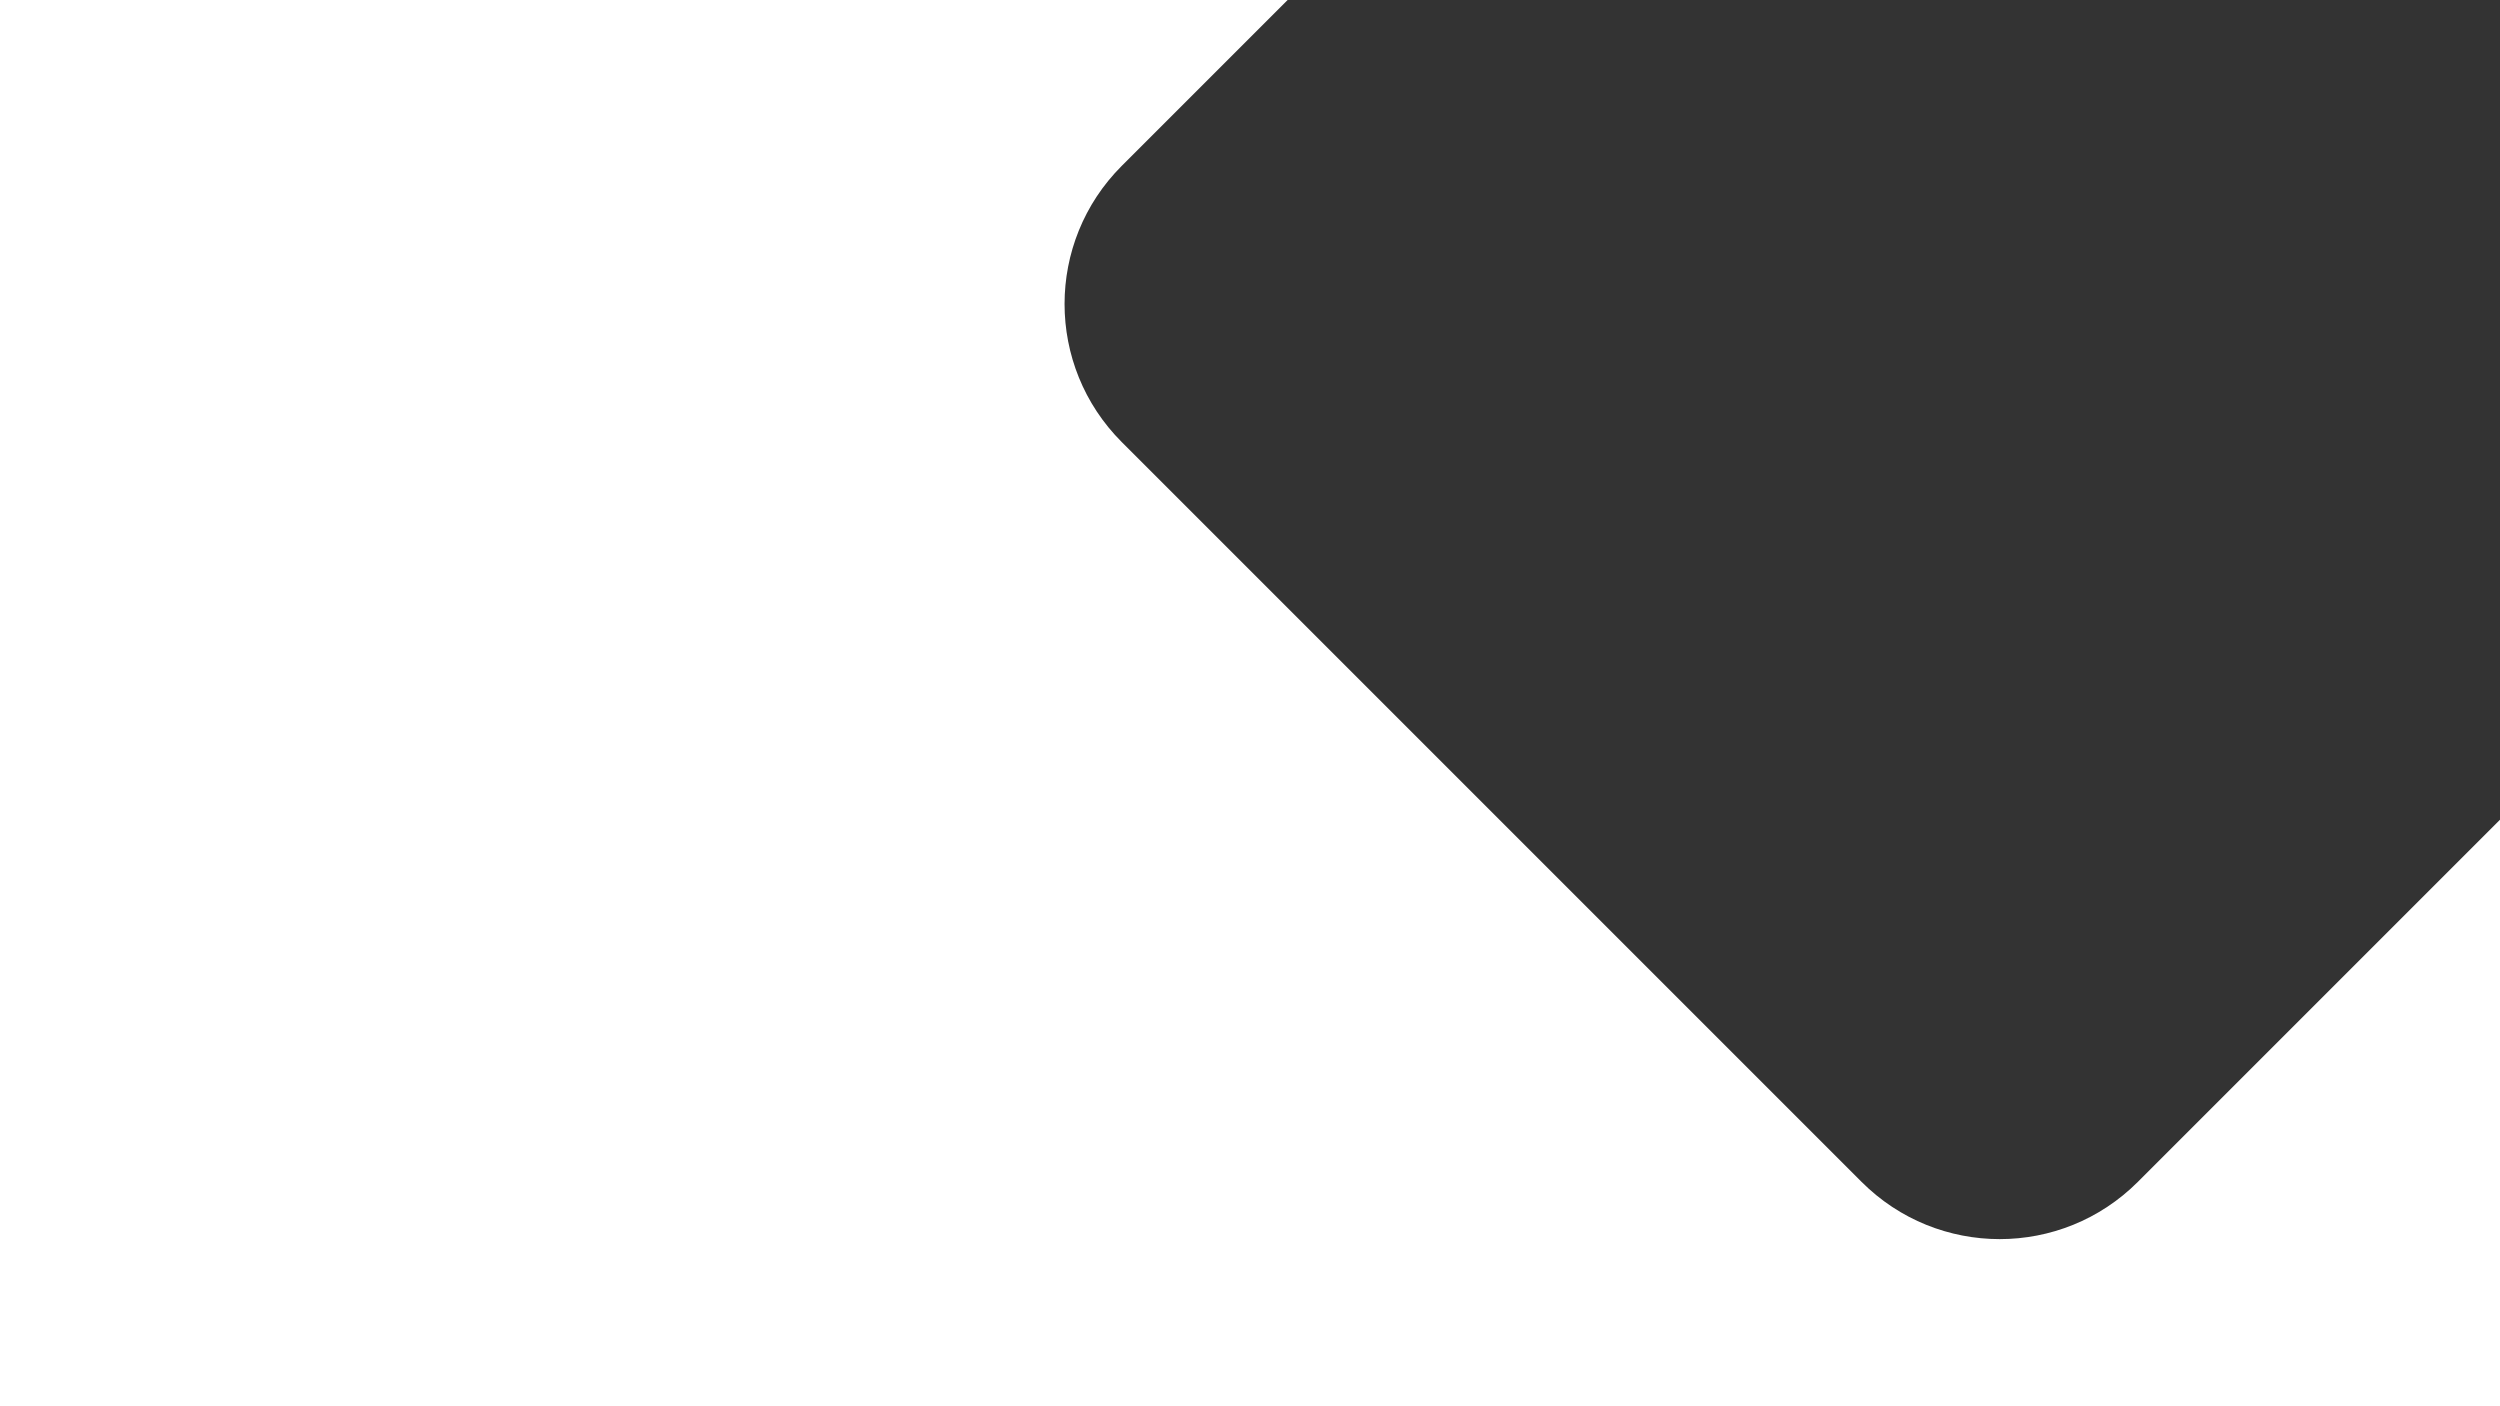
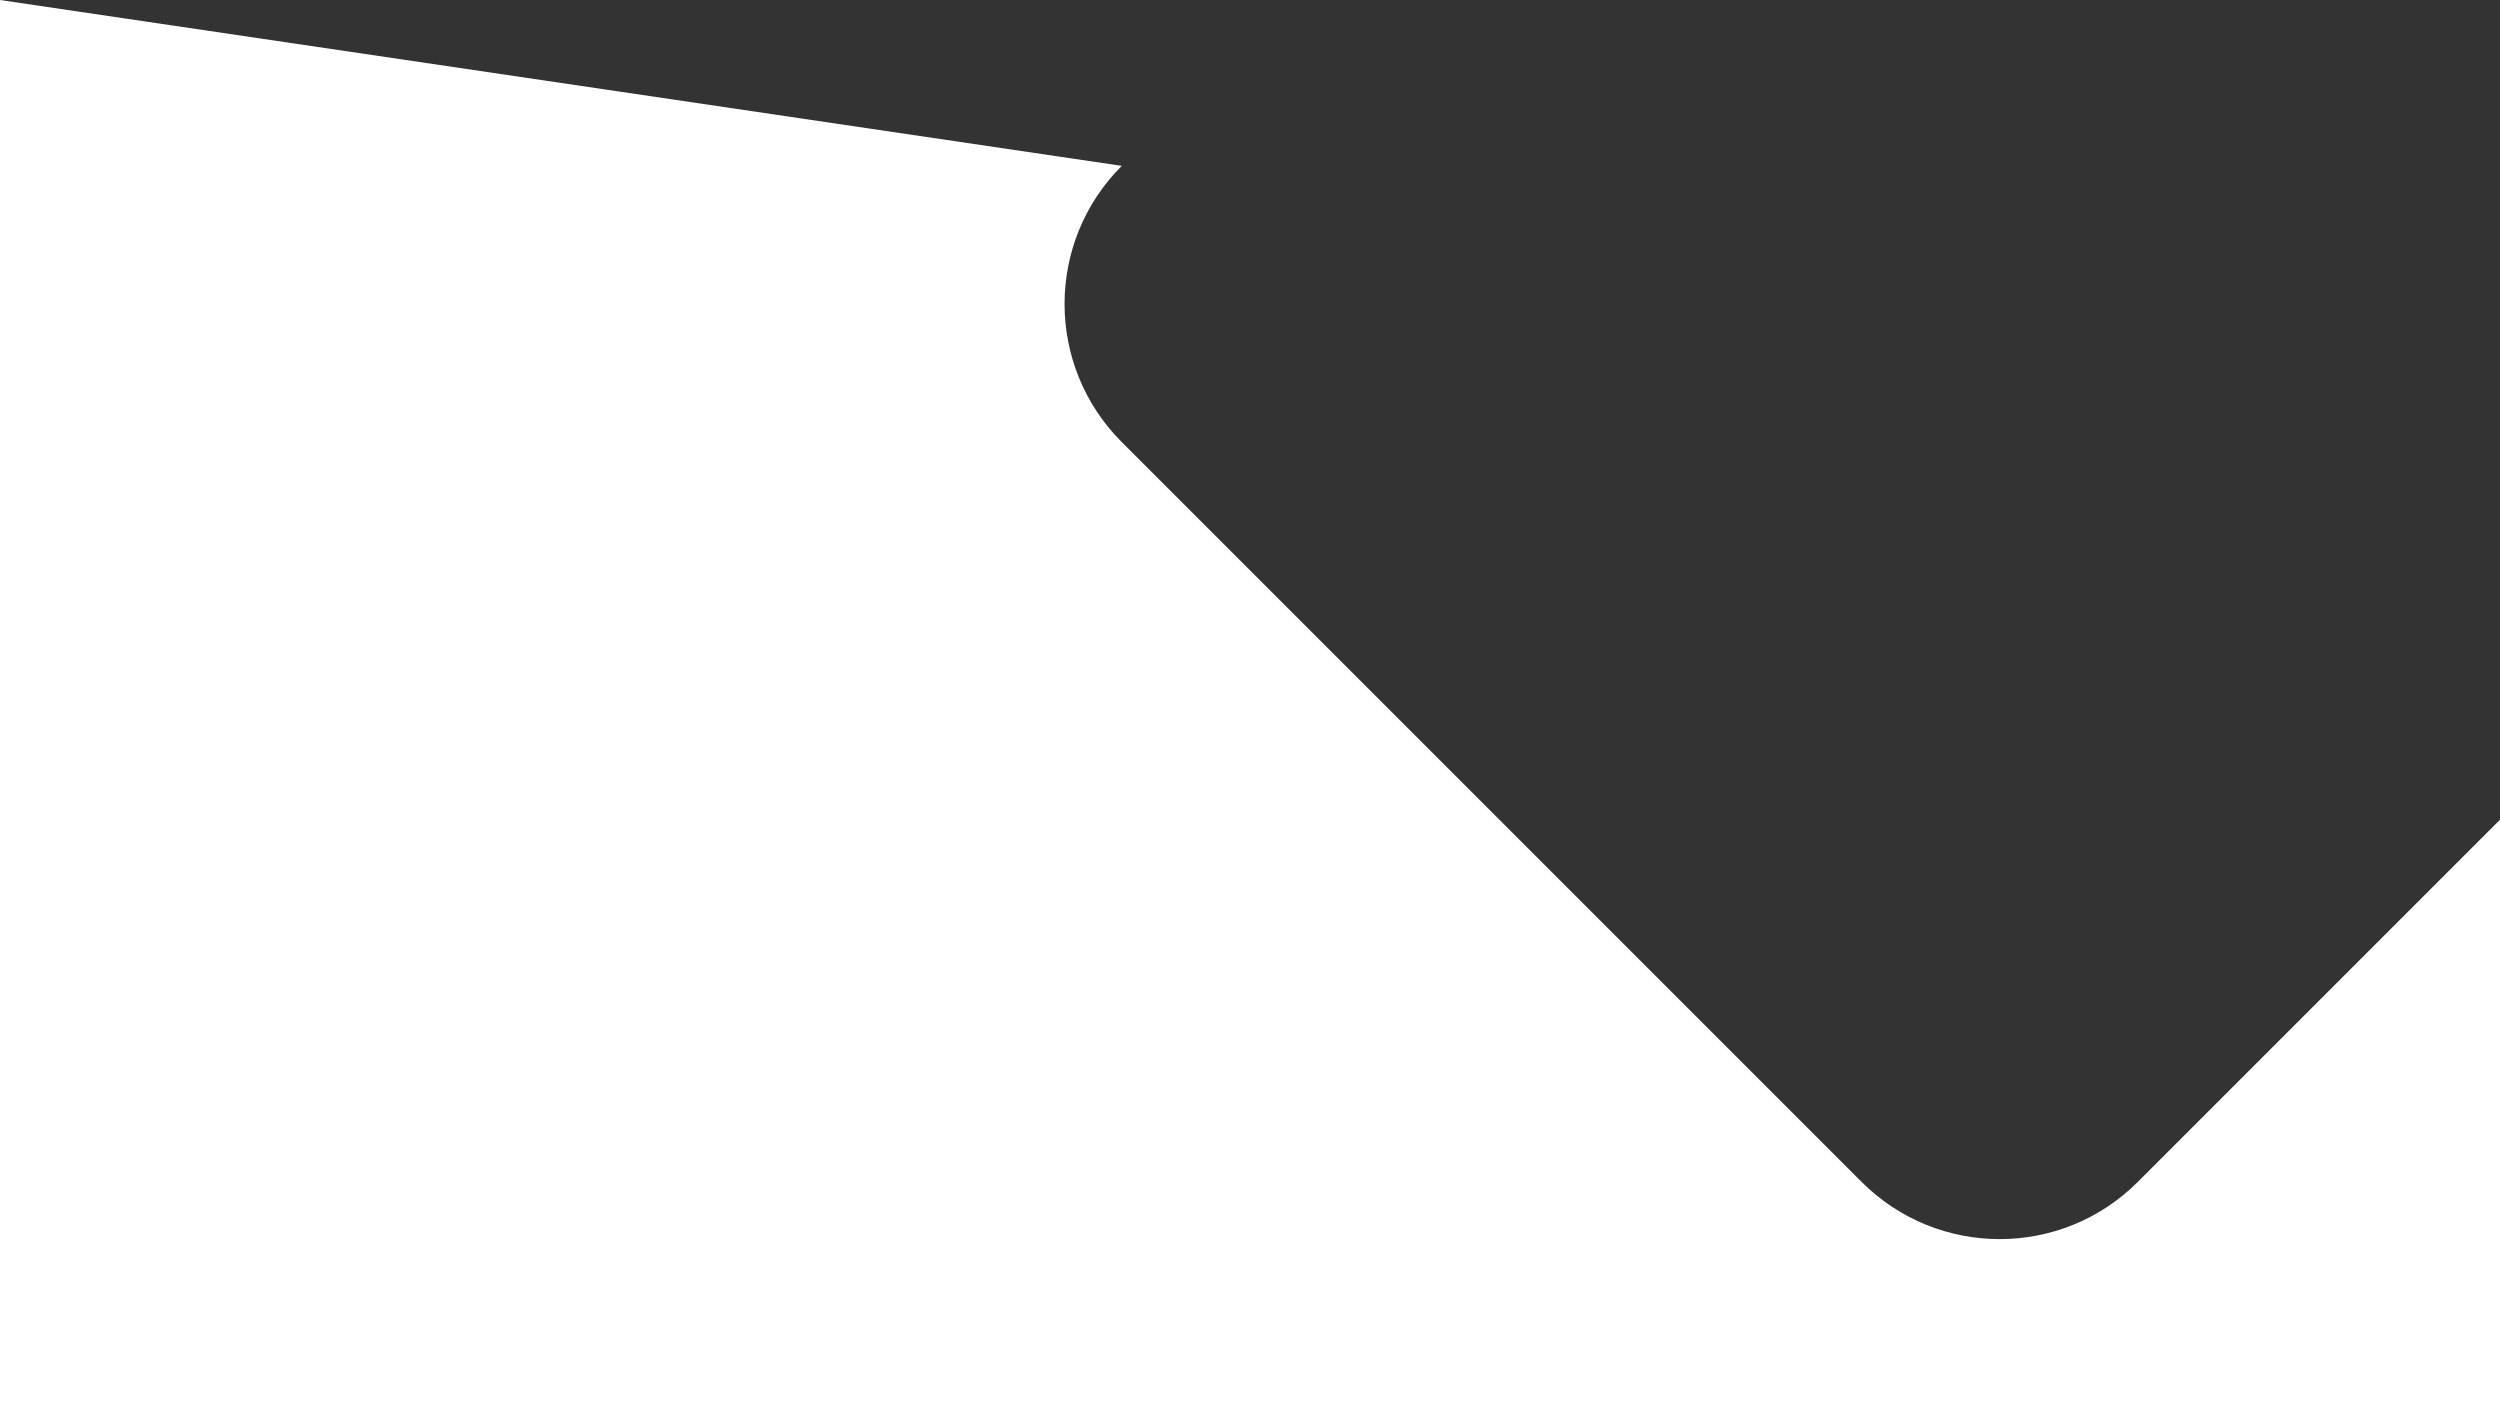
<svg xmlns="http://www.w3.org/2000/svg" width="1920" height="1080" viewBox="0 0 1920 1080" fill="none">
  <rect x="0" y="0" width="1920" height="1080" fill="#333333" stroke="none" />
-   <path fill-rule="evenodd" clip-rule="evenodd" d="M861.512 127.38C802.934 185.959 802.934 280.934 861.512 339.512L1429.71 907.71C1488.29 966.289 1583.26 966.289 1641.84 907.71L1920 629.553V1080H0V0H988.893L861.512 127.38Z" fill="white" />
+   <path fill-rule="evenodd" clip-rule="evenodd" d="M861.512 127.38C802.934 185.959 802.934 280.934 861.512 339.512L1429.71 907.71C1488.29 966.289 1583.26 966.289 1641.84 907.71L1920 629.553V1080H0V0L861.512 127.38Z" fill="white" />
</svg>